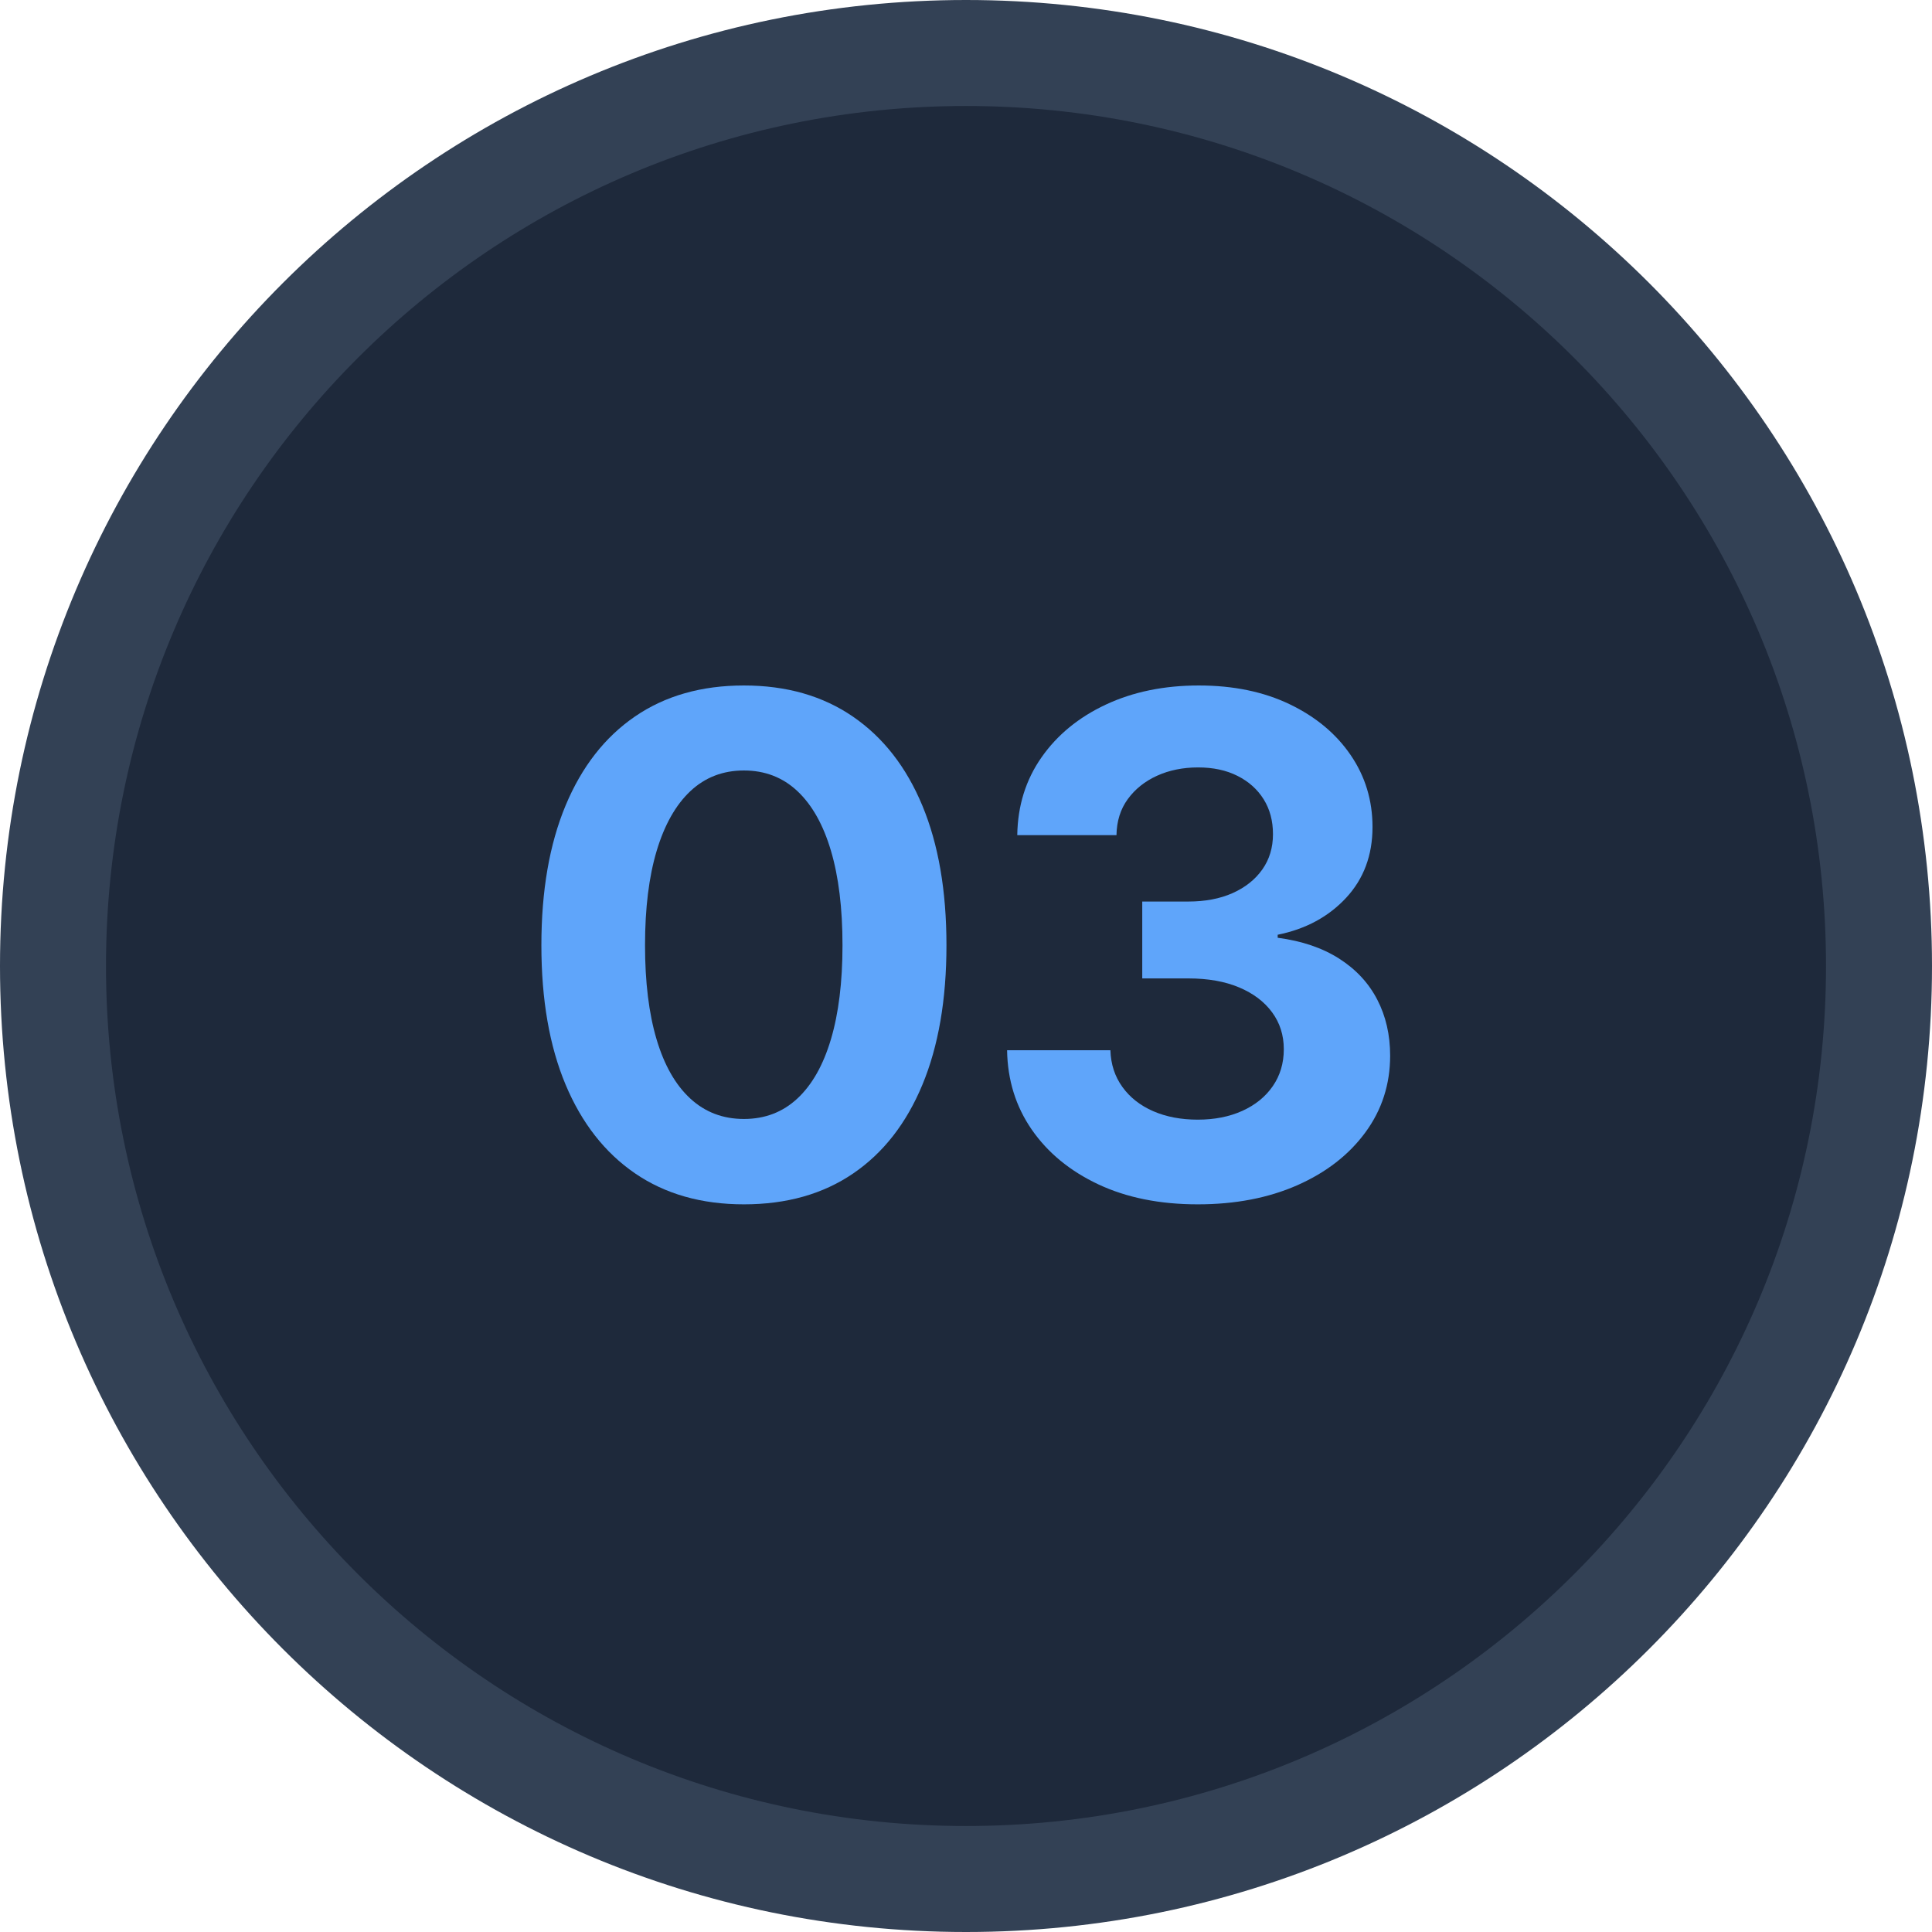
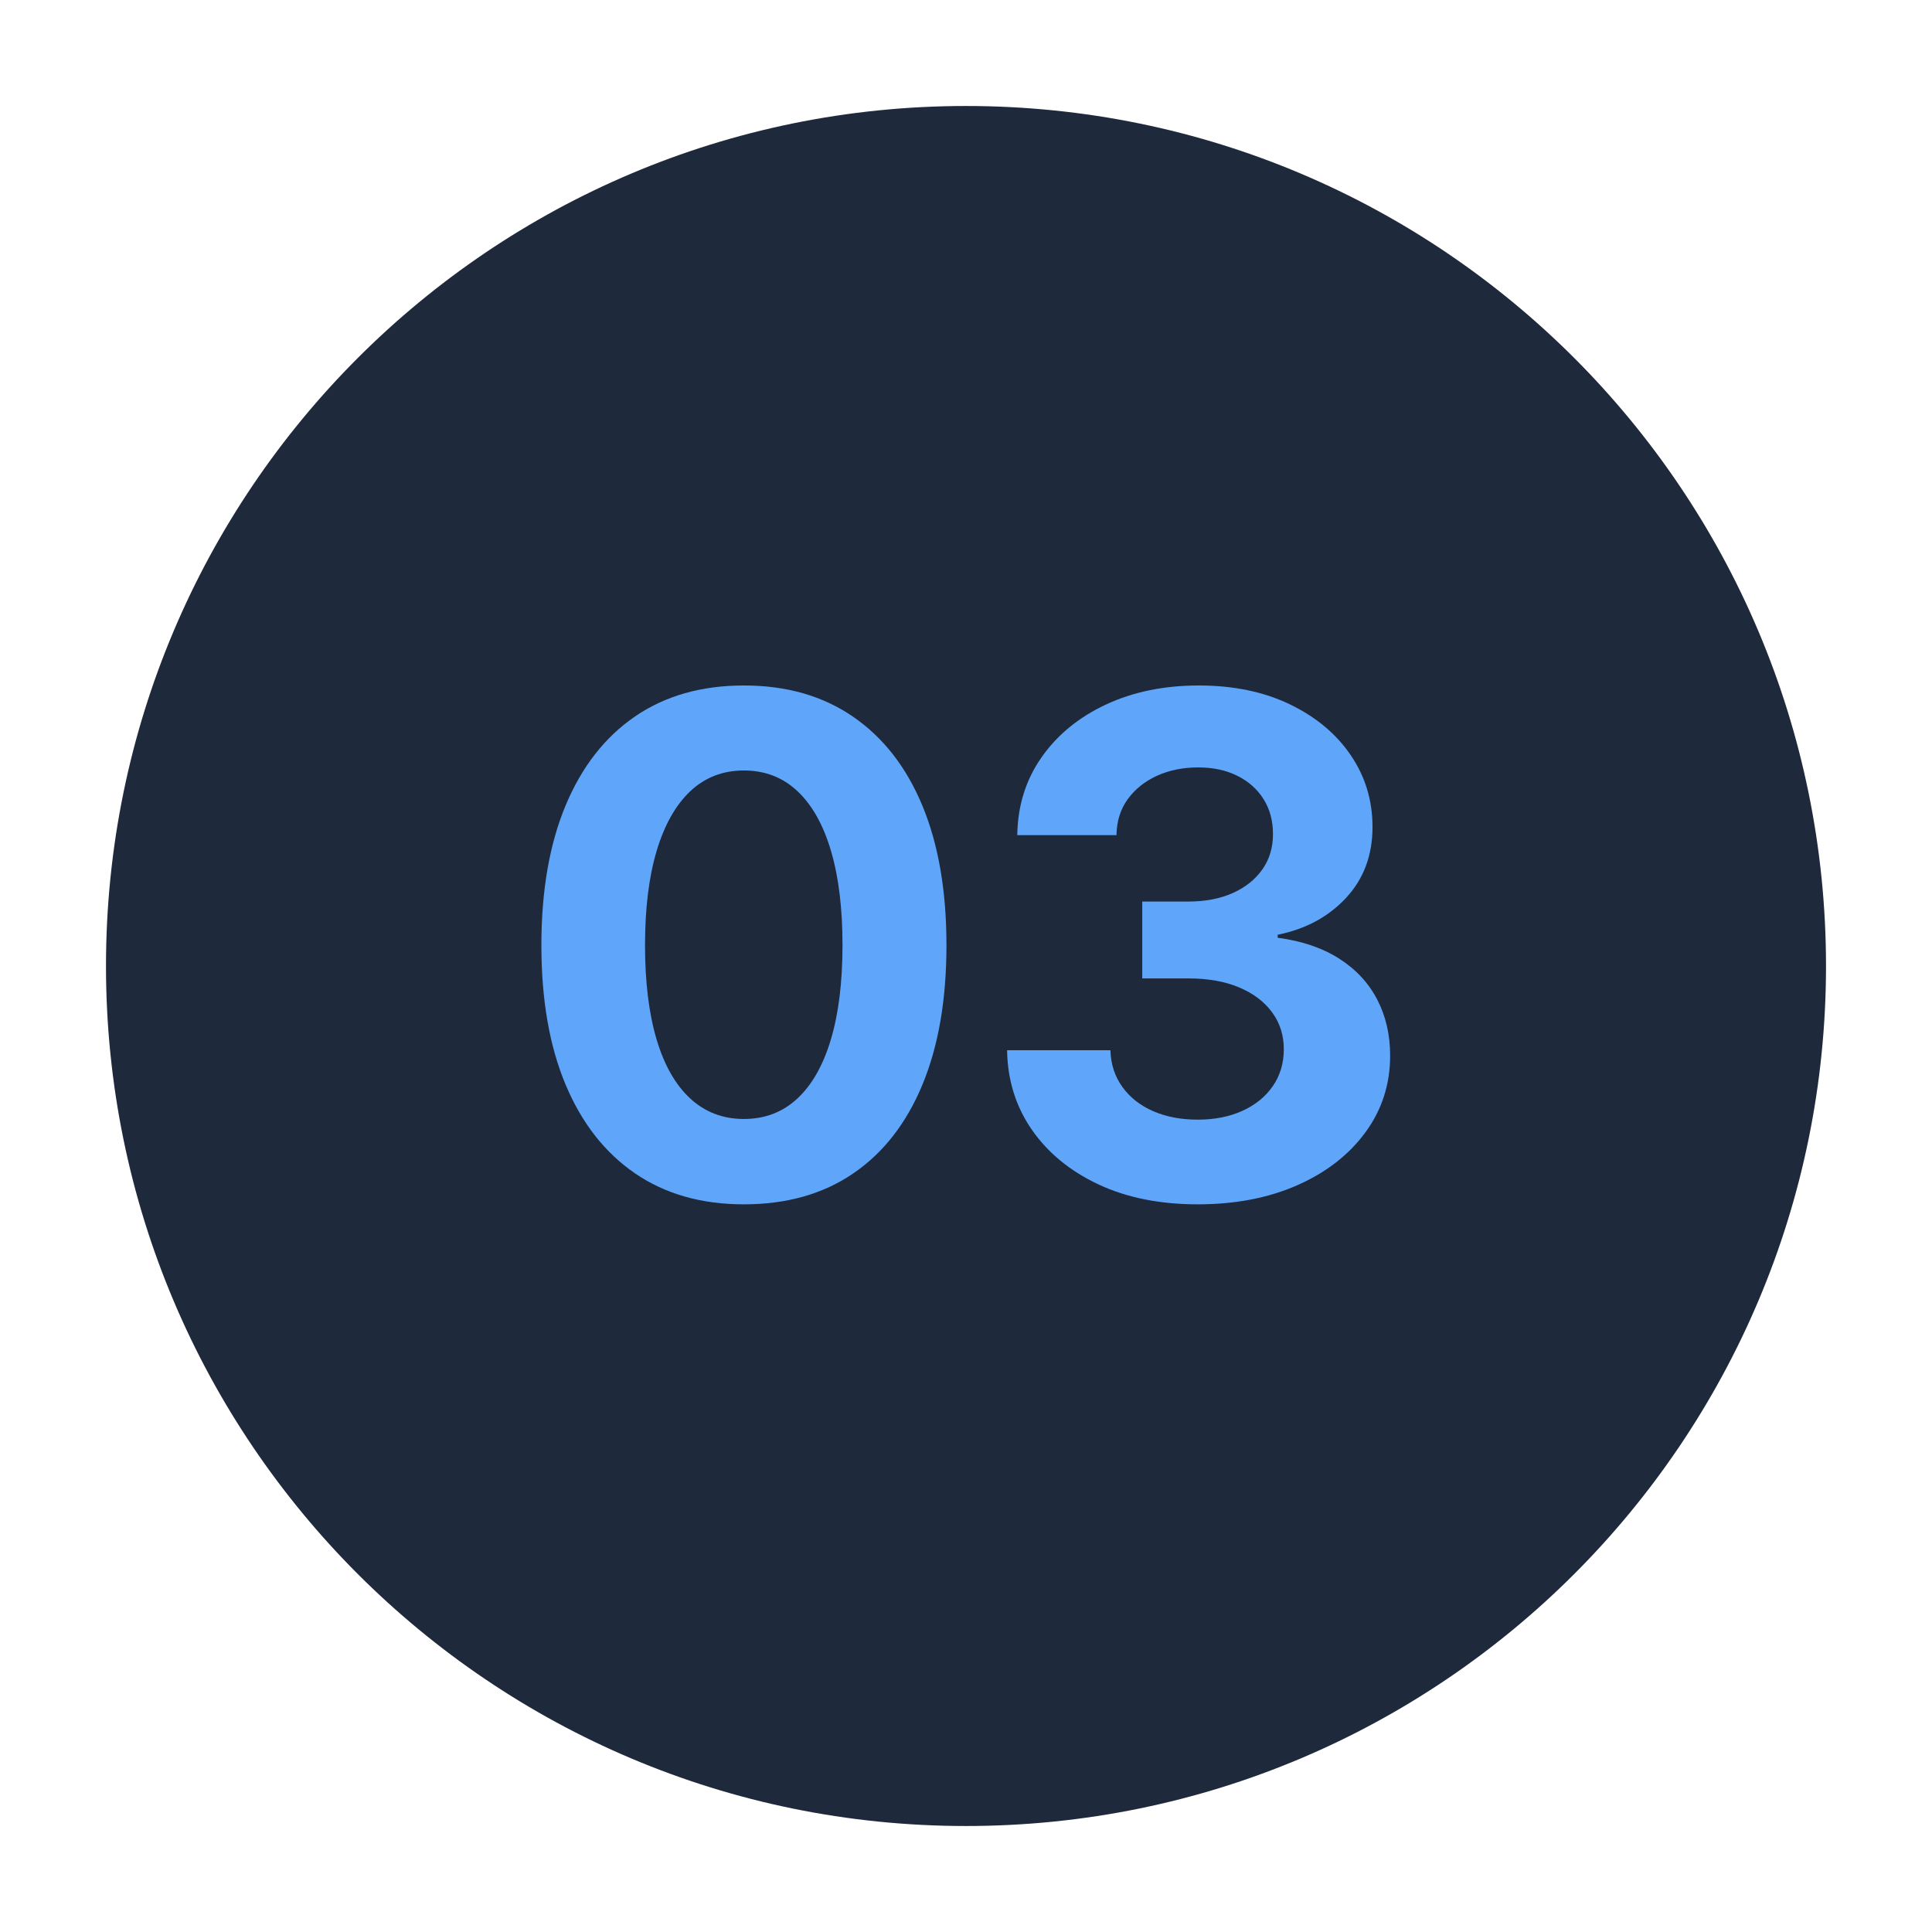
<svg xmlns="http://www.w3.org/2000/svg" width="1000" zoomAndPan="magnify" viewBox="0 0 750 750" height="1000" preserveAspectRatio="xMidYMid meet" version="1.0">
  <defs>
    <g />
    <clipPath id="703930f6c0">
      <path d="M 375 0 C 167.895 0 0 167.895 0 375 C 0 582.105 167.895 750 375 750 C 582.105 750 750 582.105 750 375 C 750 167.895 582.105 0 375 0 Z M 375 0 " clip-rule="nonzero" />
    </clipPath>
    <clipPath id="980f11e36b">
-       <path d="M 0 0 L 750 0 L 750 750 L 0 750 Z M 0 0 " clip-rule="nonzero" />
-     </clipPath>
+       </clipPath>
    <clipPath id="8993d51ebc">
-       <path d="M 375 0 C 167.895 0 0 167.895 0 375 C 0 582.105 167.895 750 375 750 C 582.105 750 750 582.105 750 375 C 750 167.895 582.105 0 375 0 Z M 375 0 " clip-rule="nonzero" />
-     </clipPath>
+       </clipPath>
    <clipPath id="647326e67e">
-       <rect x="0" width="750" y="0" height="750" />
-     </clipPath>
+       </clipPath>
    <clipPath id="1d7bbe9a15">
      <path d="M 41.145 41.145 L 708.855 41.145 L 708.855 708.855 L 41.145 708.855 Z M 41.145 41.145 " clip-rule="nonzero" />
    </clipPath>
    <clipPath id="8c41b47d3f">
      <path d="M 375 41.145 C 190.617 41.145 41.145 190.617 41.145 375 C 41.145 559.383 190.617 708.855 375 708.855 C 559.383 708.855 708.855 559.383 708.855 375 C 708.855 190.617 559.383 41.145 375 41.145 Z M 375 41.145 " clip-rule="nonzero" />
    </clipPath>
    <clipPath id="4052fd4ca6">
      <path d="M 0.145 0.145 L 667.855 0.145 L 667.855 667.855 L 0.145 667.855 Z M 0.145 0.145 " clip-rule="nonzero" />
    </clipPath>
    <clipPath id="27762e290a">
      <path d="M 334 0.145 C 149.617 0.145 0.145 149.617 0.145 334 C 0.145 518.383 149.617 667.855 334 667.855 C 518.383 667.855 667.855 518.383 667.855 334 C 667.855 149.617 518.383 0.145 334 0.145 Z M 334 0.145 " clip-rule="nonzero" />
    </clipPath>
    <clipPath id="c134bdb310">
      <rect x="0" width="668" y="0" height="668" />
    </clipPath>
    <clipPath id="c804b4aaa9">
      <rect x="0" width="360" y="0" height="328" />
    </clipPath>
  </defs>
  <g clip-path="url(#703930f6c0)">
    <g transform="matrix(1, 0, 0, 1, 0, -0)">
      <g clip-path="url(#647326e67e)">
        <g clip-path="url(#980f11e36b)">
          <g clip-path="url(#8993d51ebc)">
            <rect x="-165" width="1080" fill="#334155" height="1080" y="-165" fill-opacity="1" />
          </g>
        </g>
      </g>
    </g>
  </g>
  <g clip-path="url(#1d7bbe9a15)">
    <g clip-path="url(#8c41b47d3f)">
      <g transform="matrix(1, 0, 0, 1, 41, 41)">
        <g clip-path="url(#c134bdb310)">
          <g clip-path="url(#4052fd4ca6)">
            <g clip-path="url(#27762e290a)">
              <path fill="#1e293b" d="M 0.145 0.145 L 667.855 0.145 L 667.855 667.855 L 0.145 667.855 Z M 0.145 0.145 " fill-opacity="1" fill-rule="nonzero" />
            </g>
          </g>
        </g>
      </g>
    </g>
  </g>
  <g transform="matrix(1, 0, 0, 1, 198, 208)">
    <g clip-path="url(#c804b4aaa9)">
      <g fill="#5fa5fa" fill-opacity="1">
        <g transform="translate(0.727, 256.757)">
          <g>
            <path d="M 90.062 2.766 C 73.582 2.766 59.488 -1.242 47.781 -9.266 C 36.082 -17.285 27.098 -28.77 20.828 -43.719 C 14.566 -58.664 11.438 -76.695 11.438 -97.812 C 11.438 -118.938 14.566 -137.016 20.828 -152.047 C 27.098 -167.086 36.082 -178.613 47.781 -186.625 C 59.488 -194.645 73.582 -198.656 90.062 -198.656 C 106.539 -198.656 120.648 -194.625 132.391 -186.562 C 144.141 -178.5 153.125 -166.973 159.344 -151.984 C 165.57 -136.992 168.688 -118.938 168.688 -97.812 C 168.688 -76.695 165.57 -58.645 159.344 -43.656 C 153.125 -28.664 144.16 -17.18 132.453 -9.203 C 120.754 -1.223 106.625 2.766 90.062 2.766 Z M 90.062 -30.375 C 98.219 -30.375 105.141 -33.023 110.828 -38.328 C 116.523 -43.629 120.863 -51.297 123.844 -61.328 C 126.832 -71.367 128.328 -83.531 128.328 -97.812 C 128.328 -112.188 126.832 -124.414 123.844 -134.5 C 120.863 -144.582 116.523 -152.297 110.828 -157.641 C 105.141 -162.984 98.219 -165.656 90.062 -165.656 C 81.906 -165.656 74.977 -162.984 69.281 -157.641 C 63.594 -152.297 59.234 -144.582 56.203 -134.5 C 53.18 -124.414 51.672 -112.188 51.672 -97.812 C 51.672 -83.531 53.16 -71.367 56.141 -61.328 C 59.117 -51.297 63.477 -43.629 69.219 -38.328 C 74.957 -33.023 81.906 -30.375 90.062 -30.375 Z M 90.062 -30.375 " />
          </g>
        </g>
        <g transform="translate(180.855, 256.757)">
          <g>
            <path d="M 86.125 2.766 C 71.395 2.766 58.531 0.18 47.531 -4.984 C 36.531 -10.16 27.914 -17.238 21.688 -26.219 C 15.469 -35.207 12.27 -45.488 12.094 -57.062 L 52.203 -57.062 C 52.367 -51.625 53.922 -46.867 56.859 -42.797 C 59.797 -38.723 63.785 -35.586 68.828 -33.391 C 73.867 -31.203 79.633 -30.109 86.125 -30.109 C 92.602 -30.109 98.363 -31.242 103.406 -33.516 C 108.445 -35.797 112.391 -38.992 115.234 -43.109 C 118.086 -47.234 119.516 -52.016 119.516 -57.453 C 119.516 -62.891 118 -67.664 114.969 -71.781 C 111.945 -75.906 107.676 -79.129 102.156 -81.453 C 96.633 -83.773 90.062 -84.938 82.438 -84.938 L 64.562 -84.938 L 64.562 -114.781 L 82.438 -114.781 C 89.008 -114.781 94.75 -115.875 99.656 -118.062 C 104.562 -120.258 108.395 -123.305 111.156 -127.203 C 113.926 -131.109 115.312 -135.688 115.312 -140.938 C 115.312 -146.113 114.102 -150.629 111.688 -154.484 C 109.281 -158.336 105.906 -161.359 101.562 -163.547 C 97.227 -165.742 92.125 -166.844 86.25 -166.844 C 80.375 -166.844 75.066 -165.77 70.328 -163.625 C 65.598 -161.477 61.805 -158.453 58.953 -154.547 C 56.109 -150.648 54.645 -145.984 54.562 -140.547 L 16.047 -140.547 C 16.211 -151.941 19.344 -162 25.438 -170.719 C 31.531 -179.445 39.859 -186.285 50.422 -191.234 C 60.984 -196.18 73.016 -198.656 86.516 -198.656 C 99.922 -198.656 111.688 -196.223 121.812 -191.359 C 131.938 -186.492 139.82 -179.922 145.469 -171.641 C 151.125 -163.359 153.953 -154.047 153.953 -143.703 C 153.953 -132.742 150.535 -123.582 143.703 -116.219 C 136.867 -108.863 128.016 -104.086 117.141 -101.891 L 117.141 -100.719 C 126.523 -99.488 134.477 -96.789 141 -92.625 C 147.531 -88.457 152.461 -83.148 155.797 -76.703 C 159.129 -70.266 160.797 -63.016 160.797 -54.953 C 160.797 -43.828 157.594 -33.898 151.188 -25.172 C 144.789 -16.453 135.984 -9.613 124.766 -4.656 C 113.547 0.289 100.664 2.766 86.125 2.766 Z M 86.125 2.766 " />
          </g>
        </g>
      </g>
    </g>
  </g>
</svg>